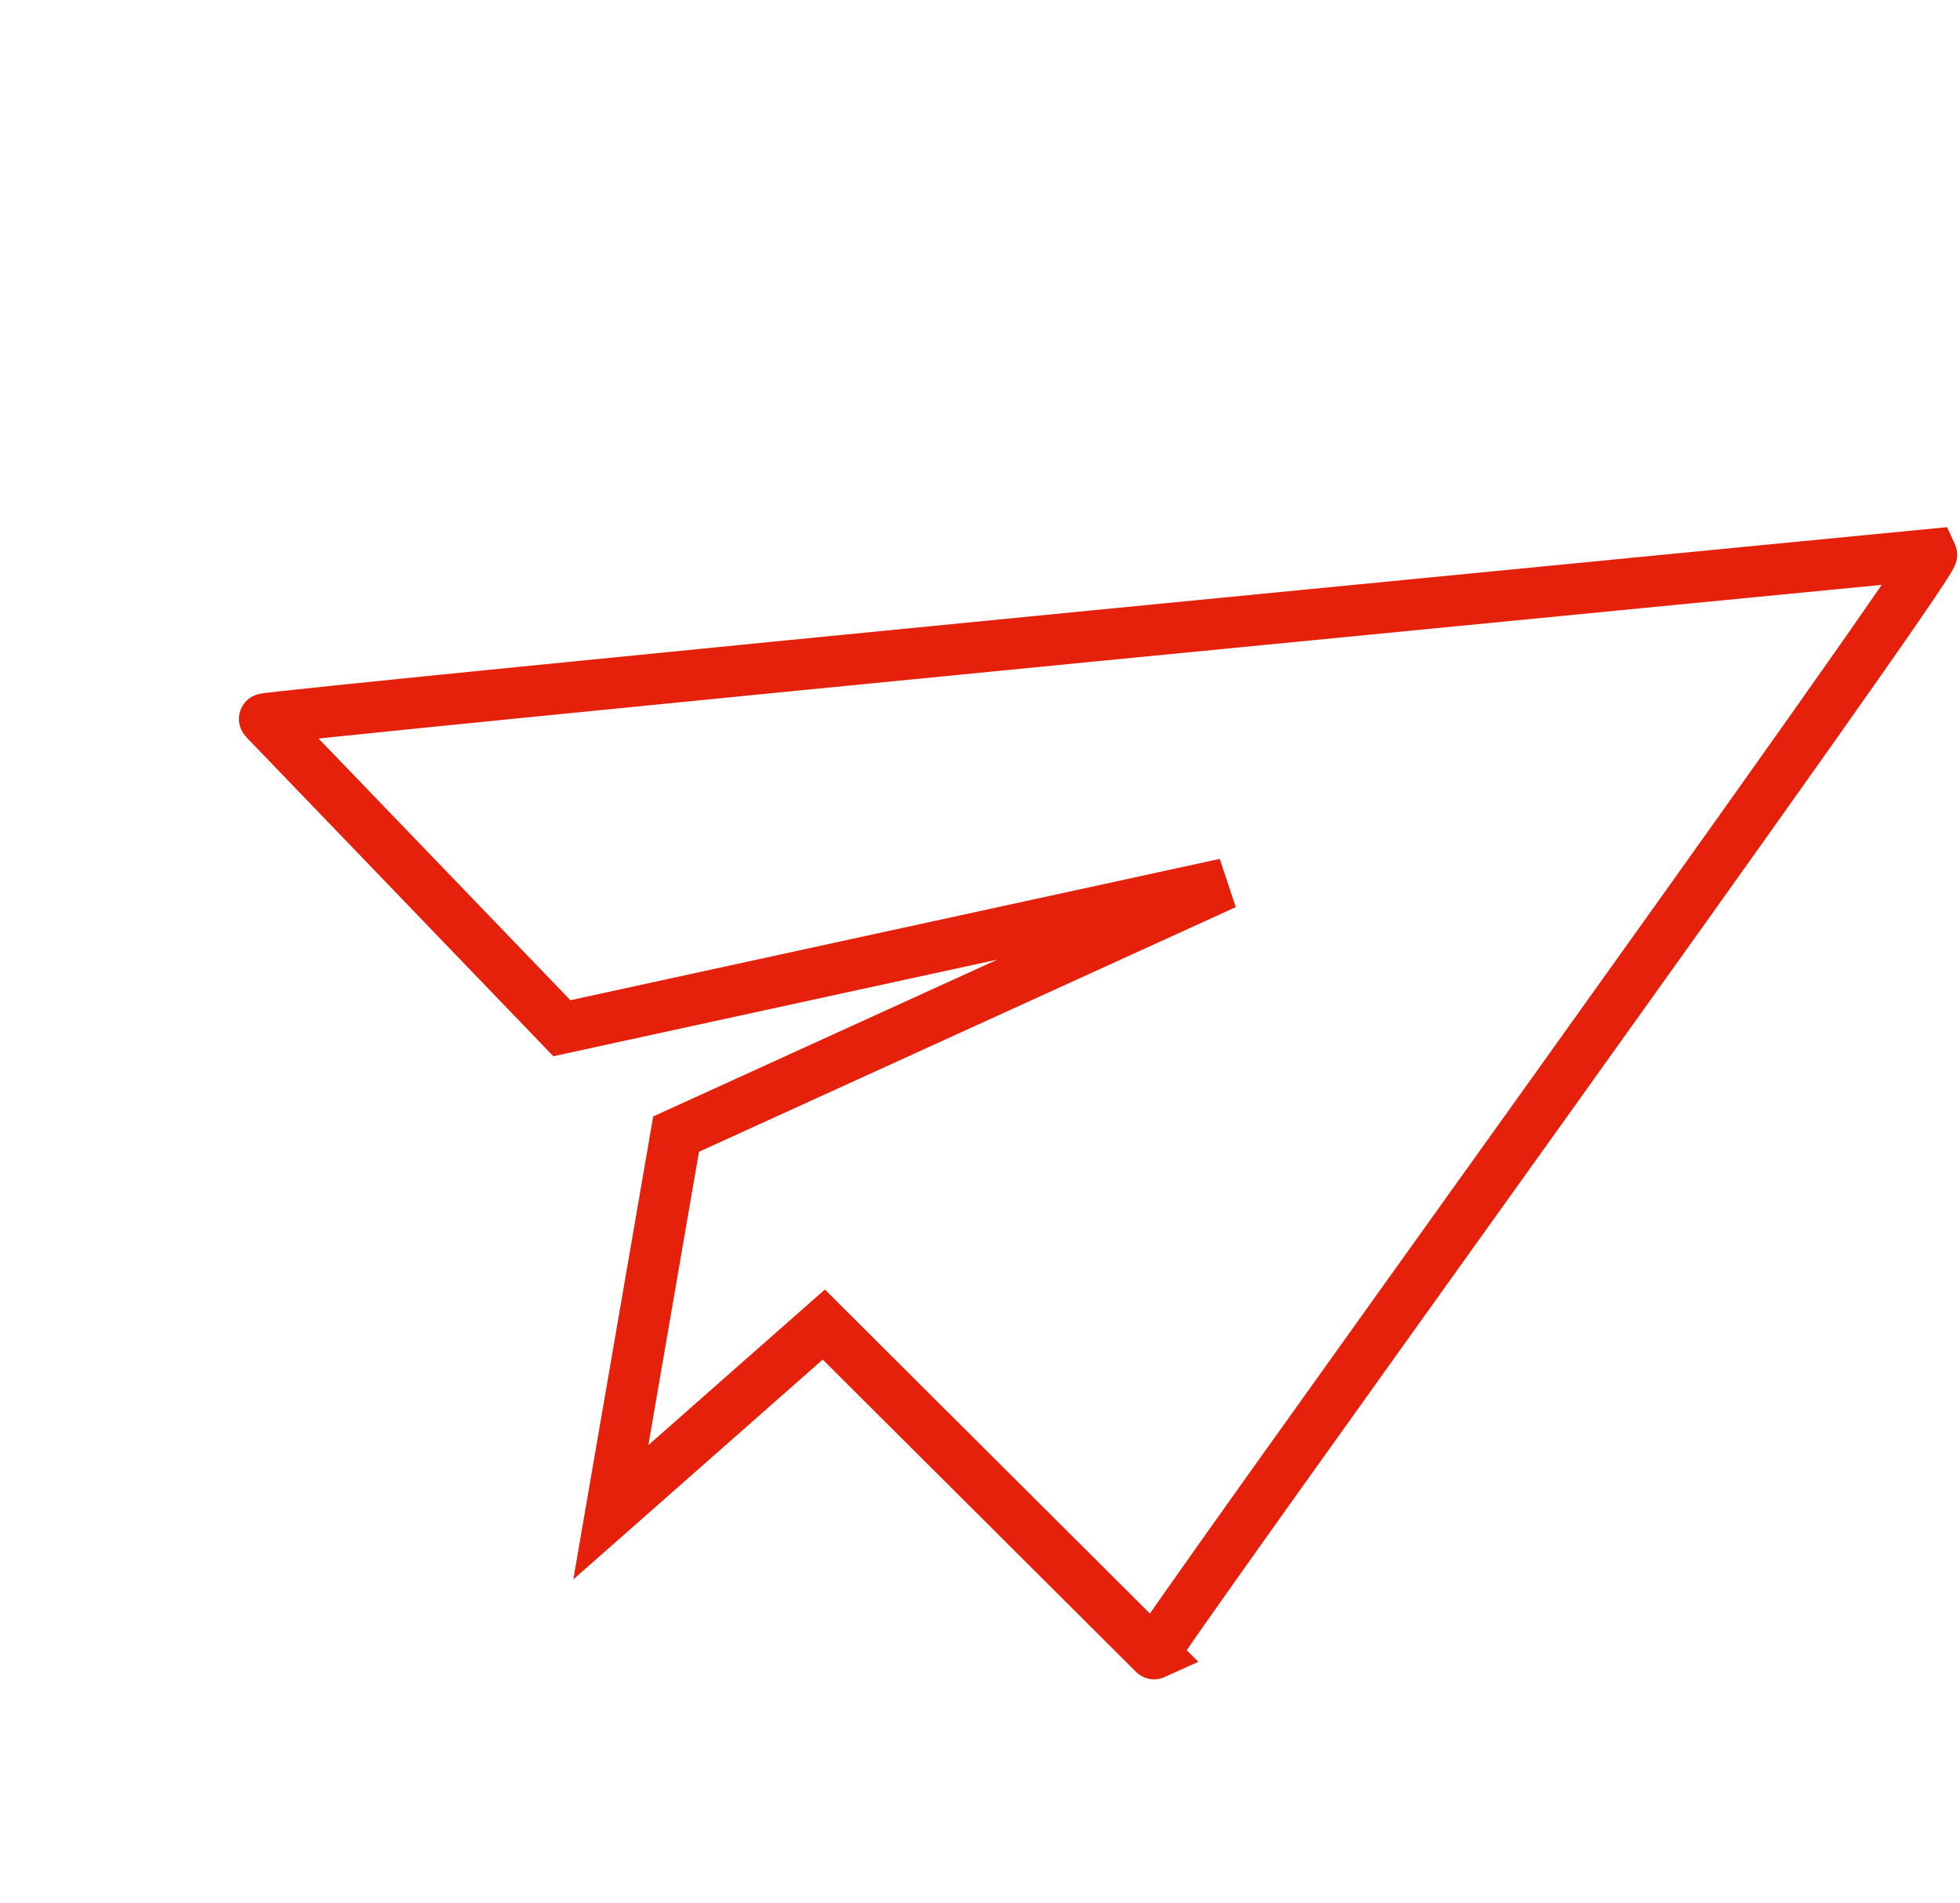
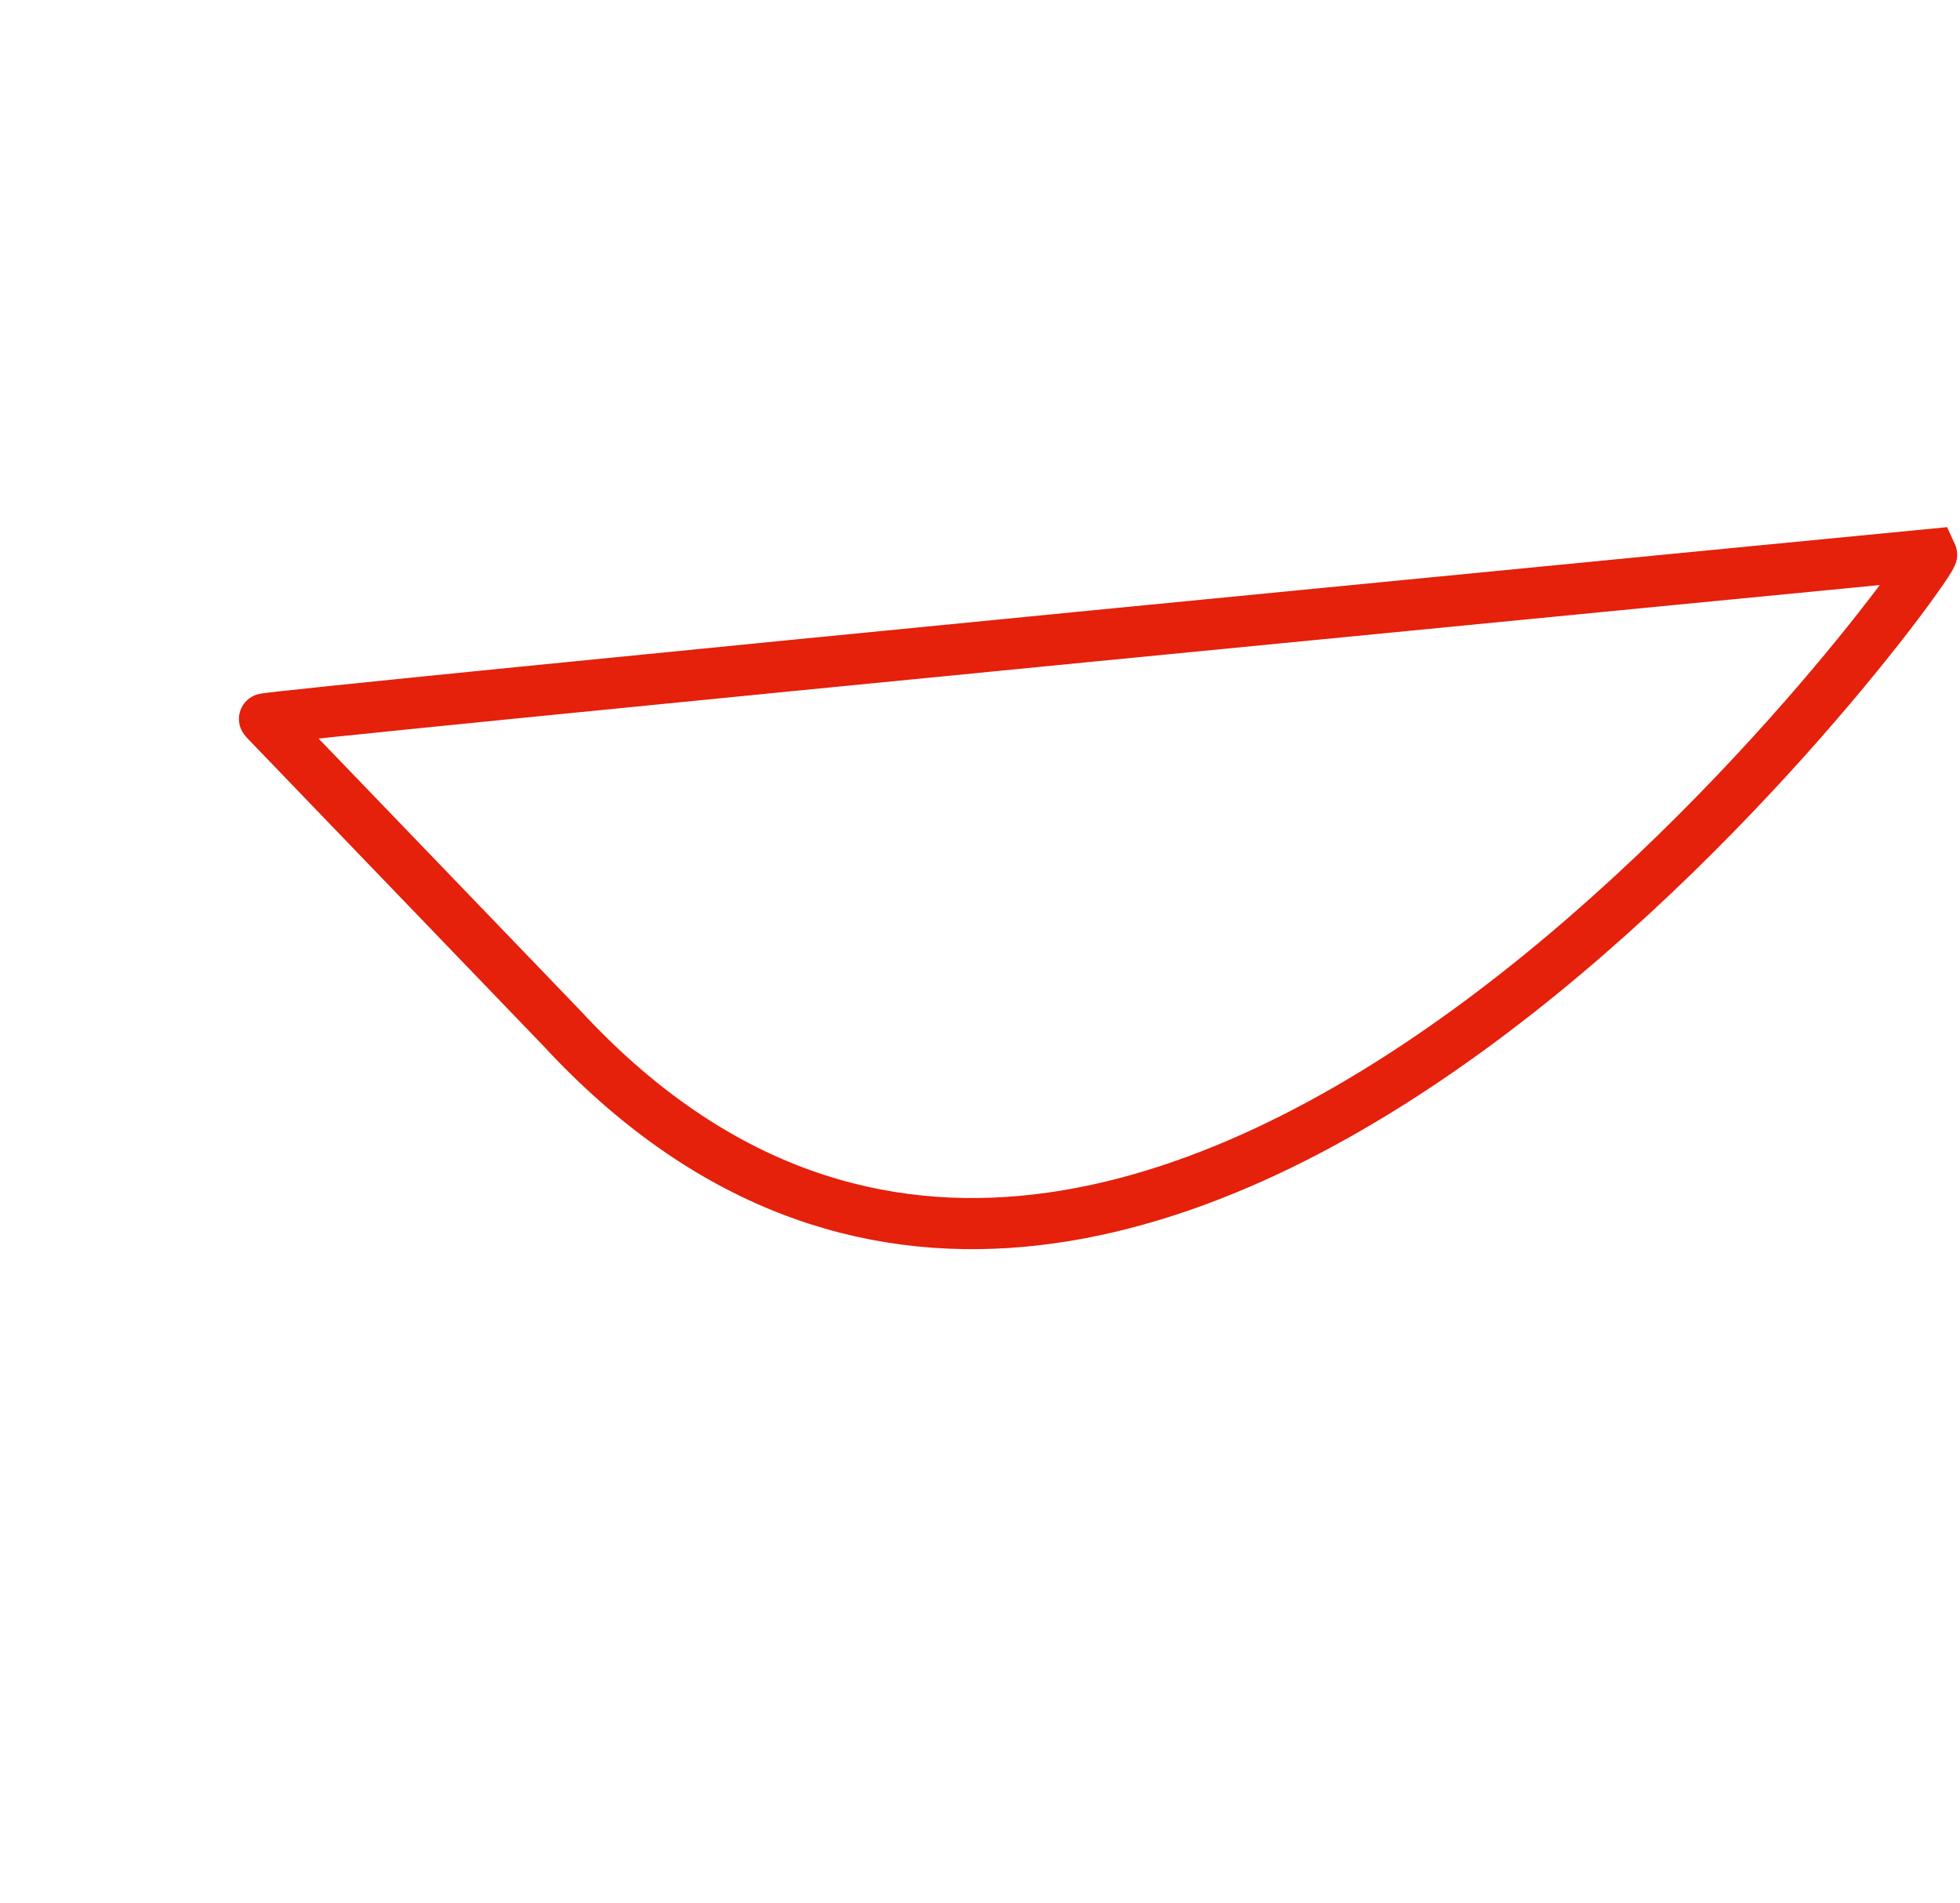
<svg xmlns="http://www.w3.org/2000/svg" viewBox="0 0 38.34 37.213">
  <defs>
    <style>
      .cls-1 {
        fill: none;
        stroke: #e5200b;
      }
    </style>
  </defs>
-   <path id="np_send_872596_000000" class="cls-1" d="M46.209,20S16.516,34.182,16.663,34.182L24.2,37.874l11.227-7.091-8.419,8.273,1.33,7.387,2.659-4.875,8.273,3.841C39.118,45.557,46.358,20.147,46.209,20Z" transform="translate(1.204 -23.756) rotate(20)" />
+   <path id="np_send_872596_000000" class="cls-1" d="M46.209,20S16.516,34.182,16.663,34.182L24.2,37.874C39.118,45.557,46.358,20.147,46.209,20Z" transform="translate(1.204 -23.756) rotate(20)" />
</svg>